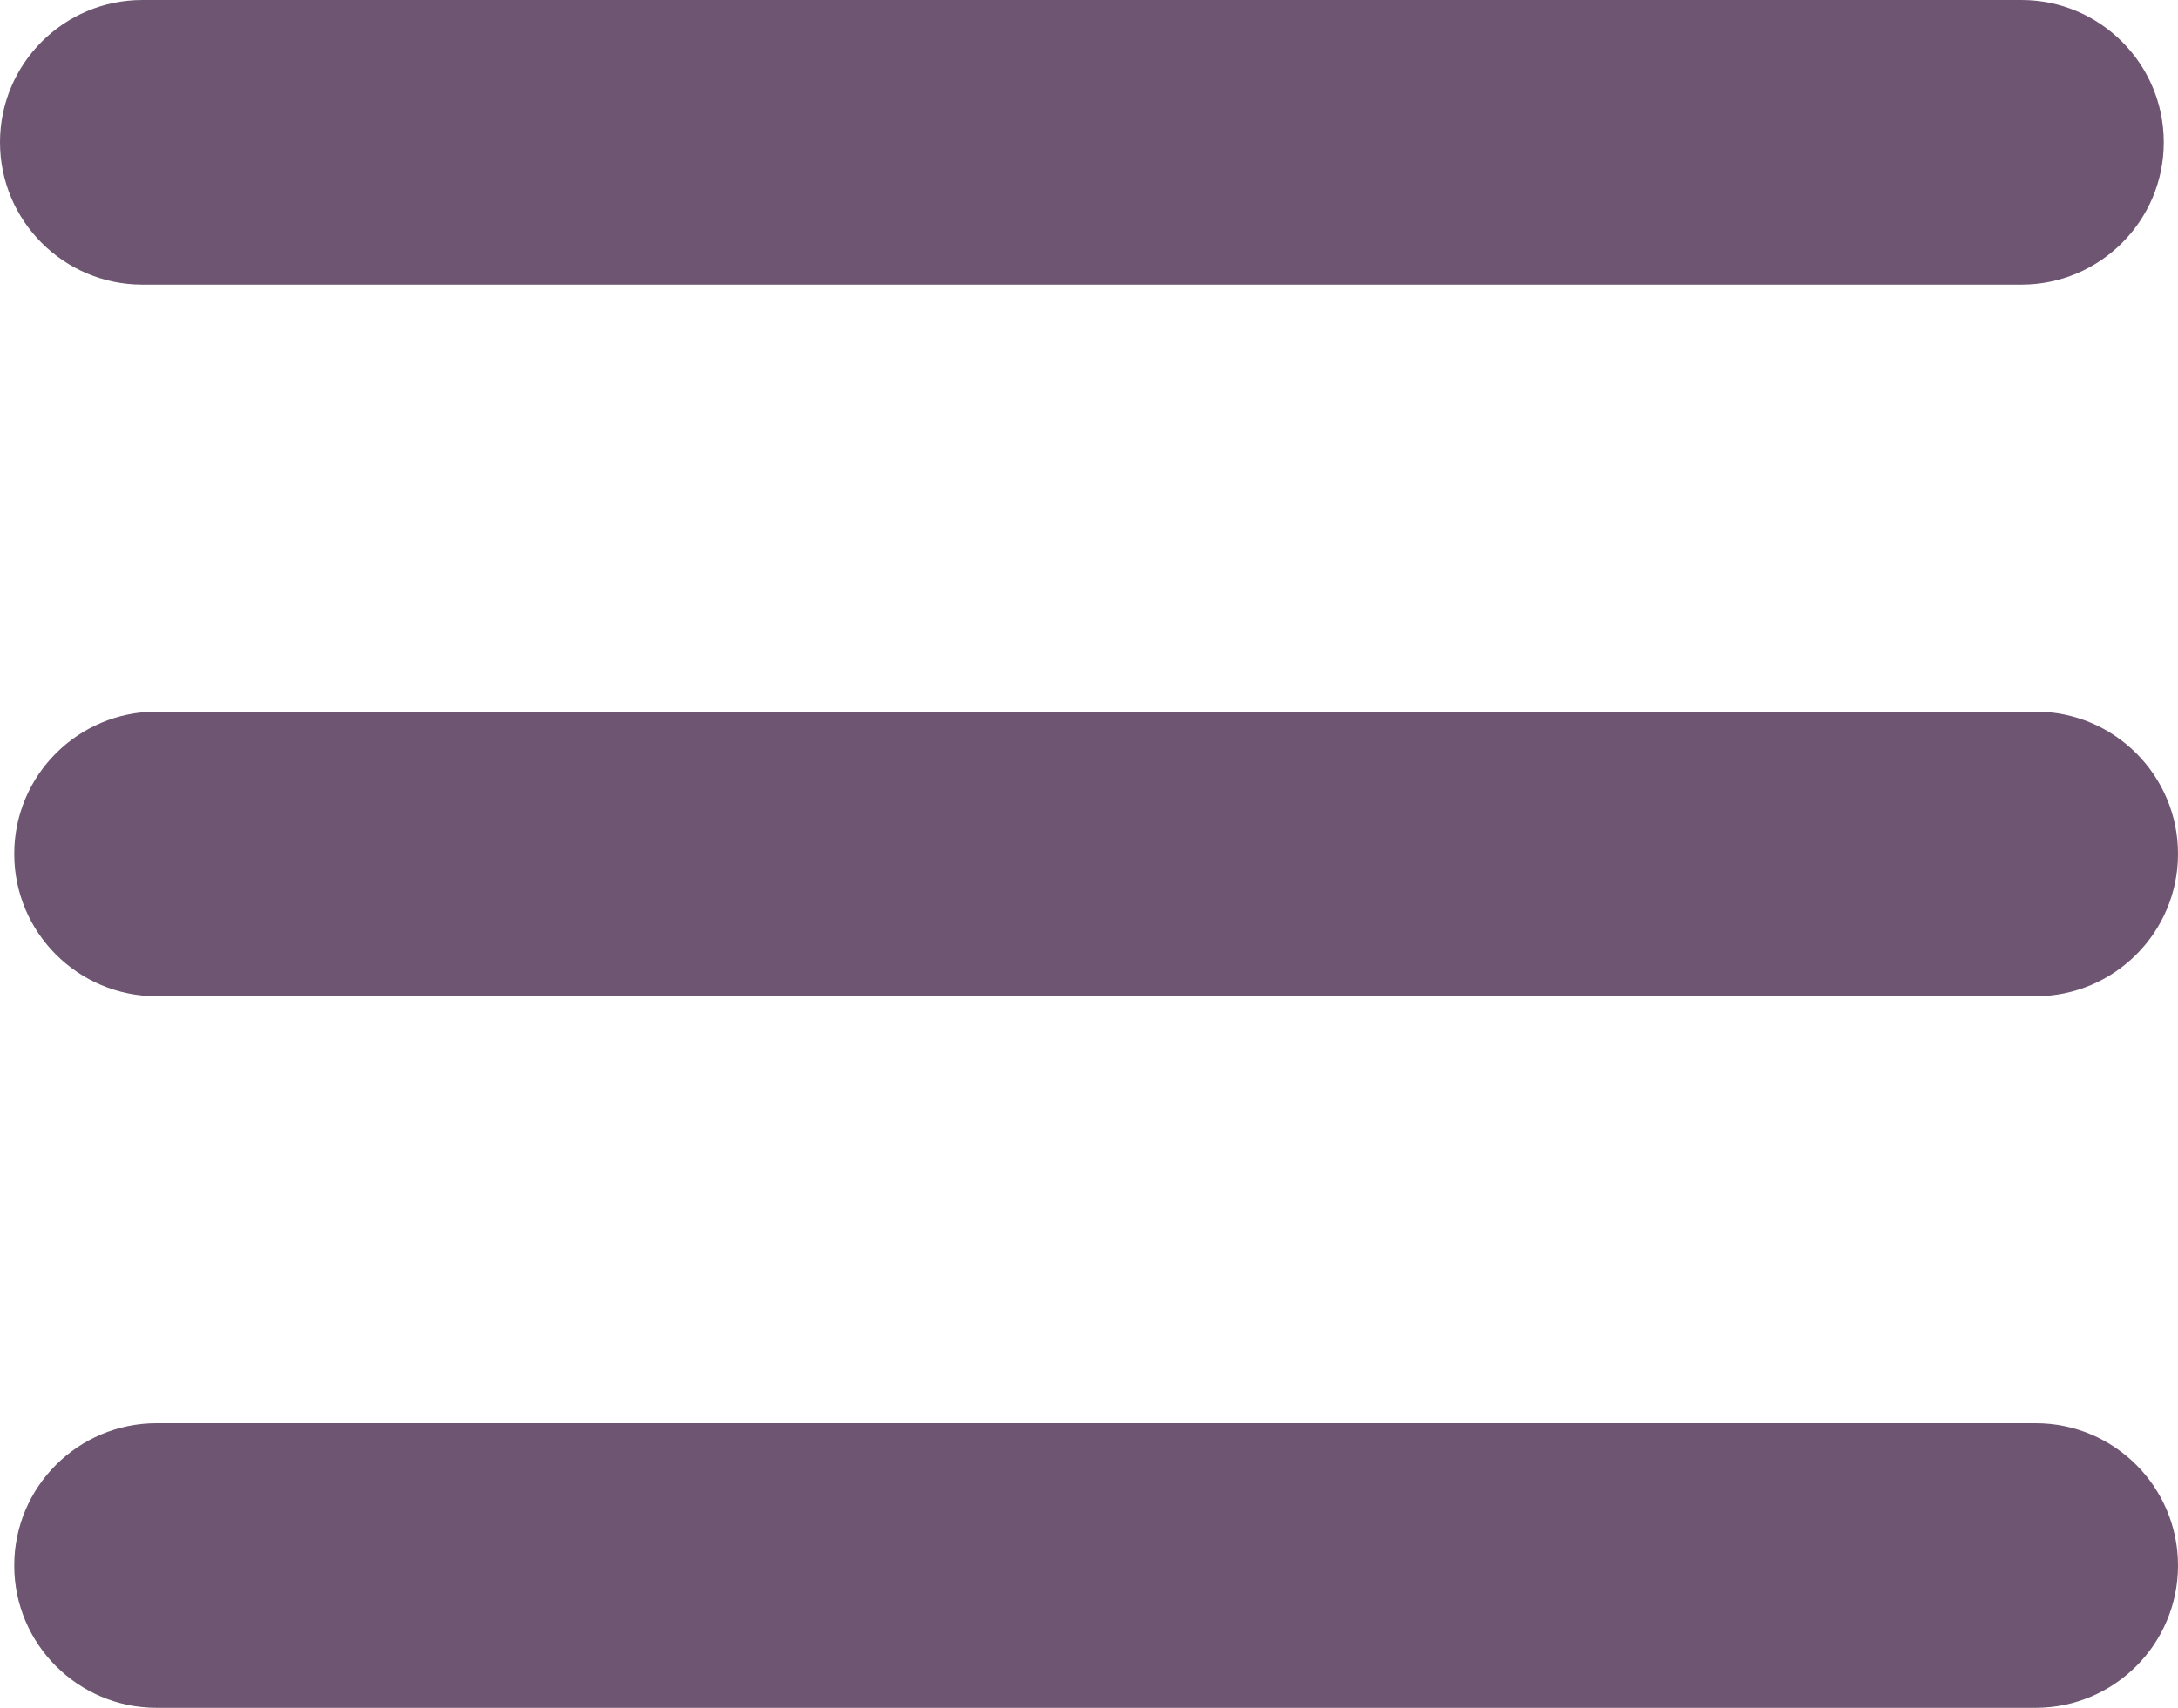
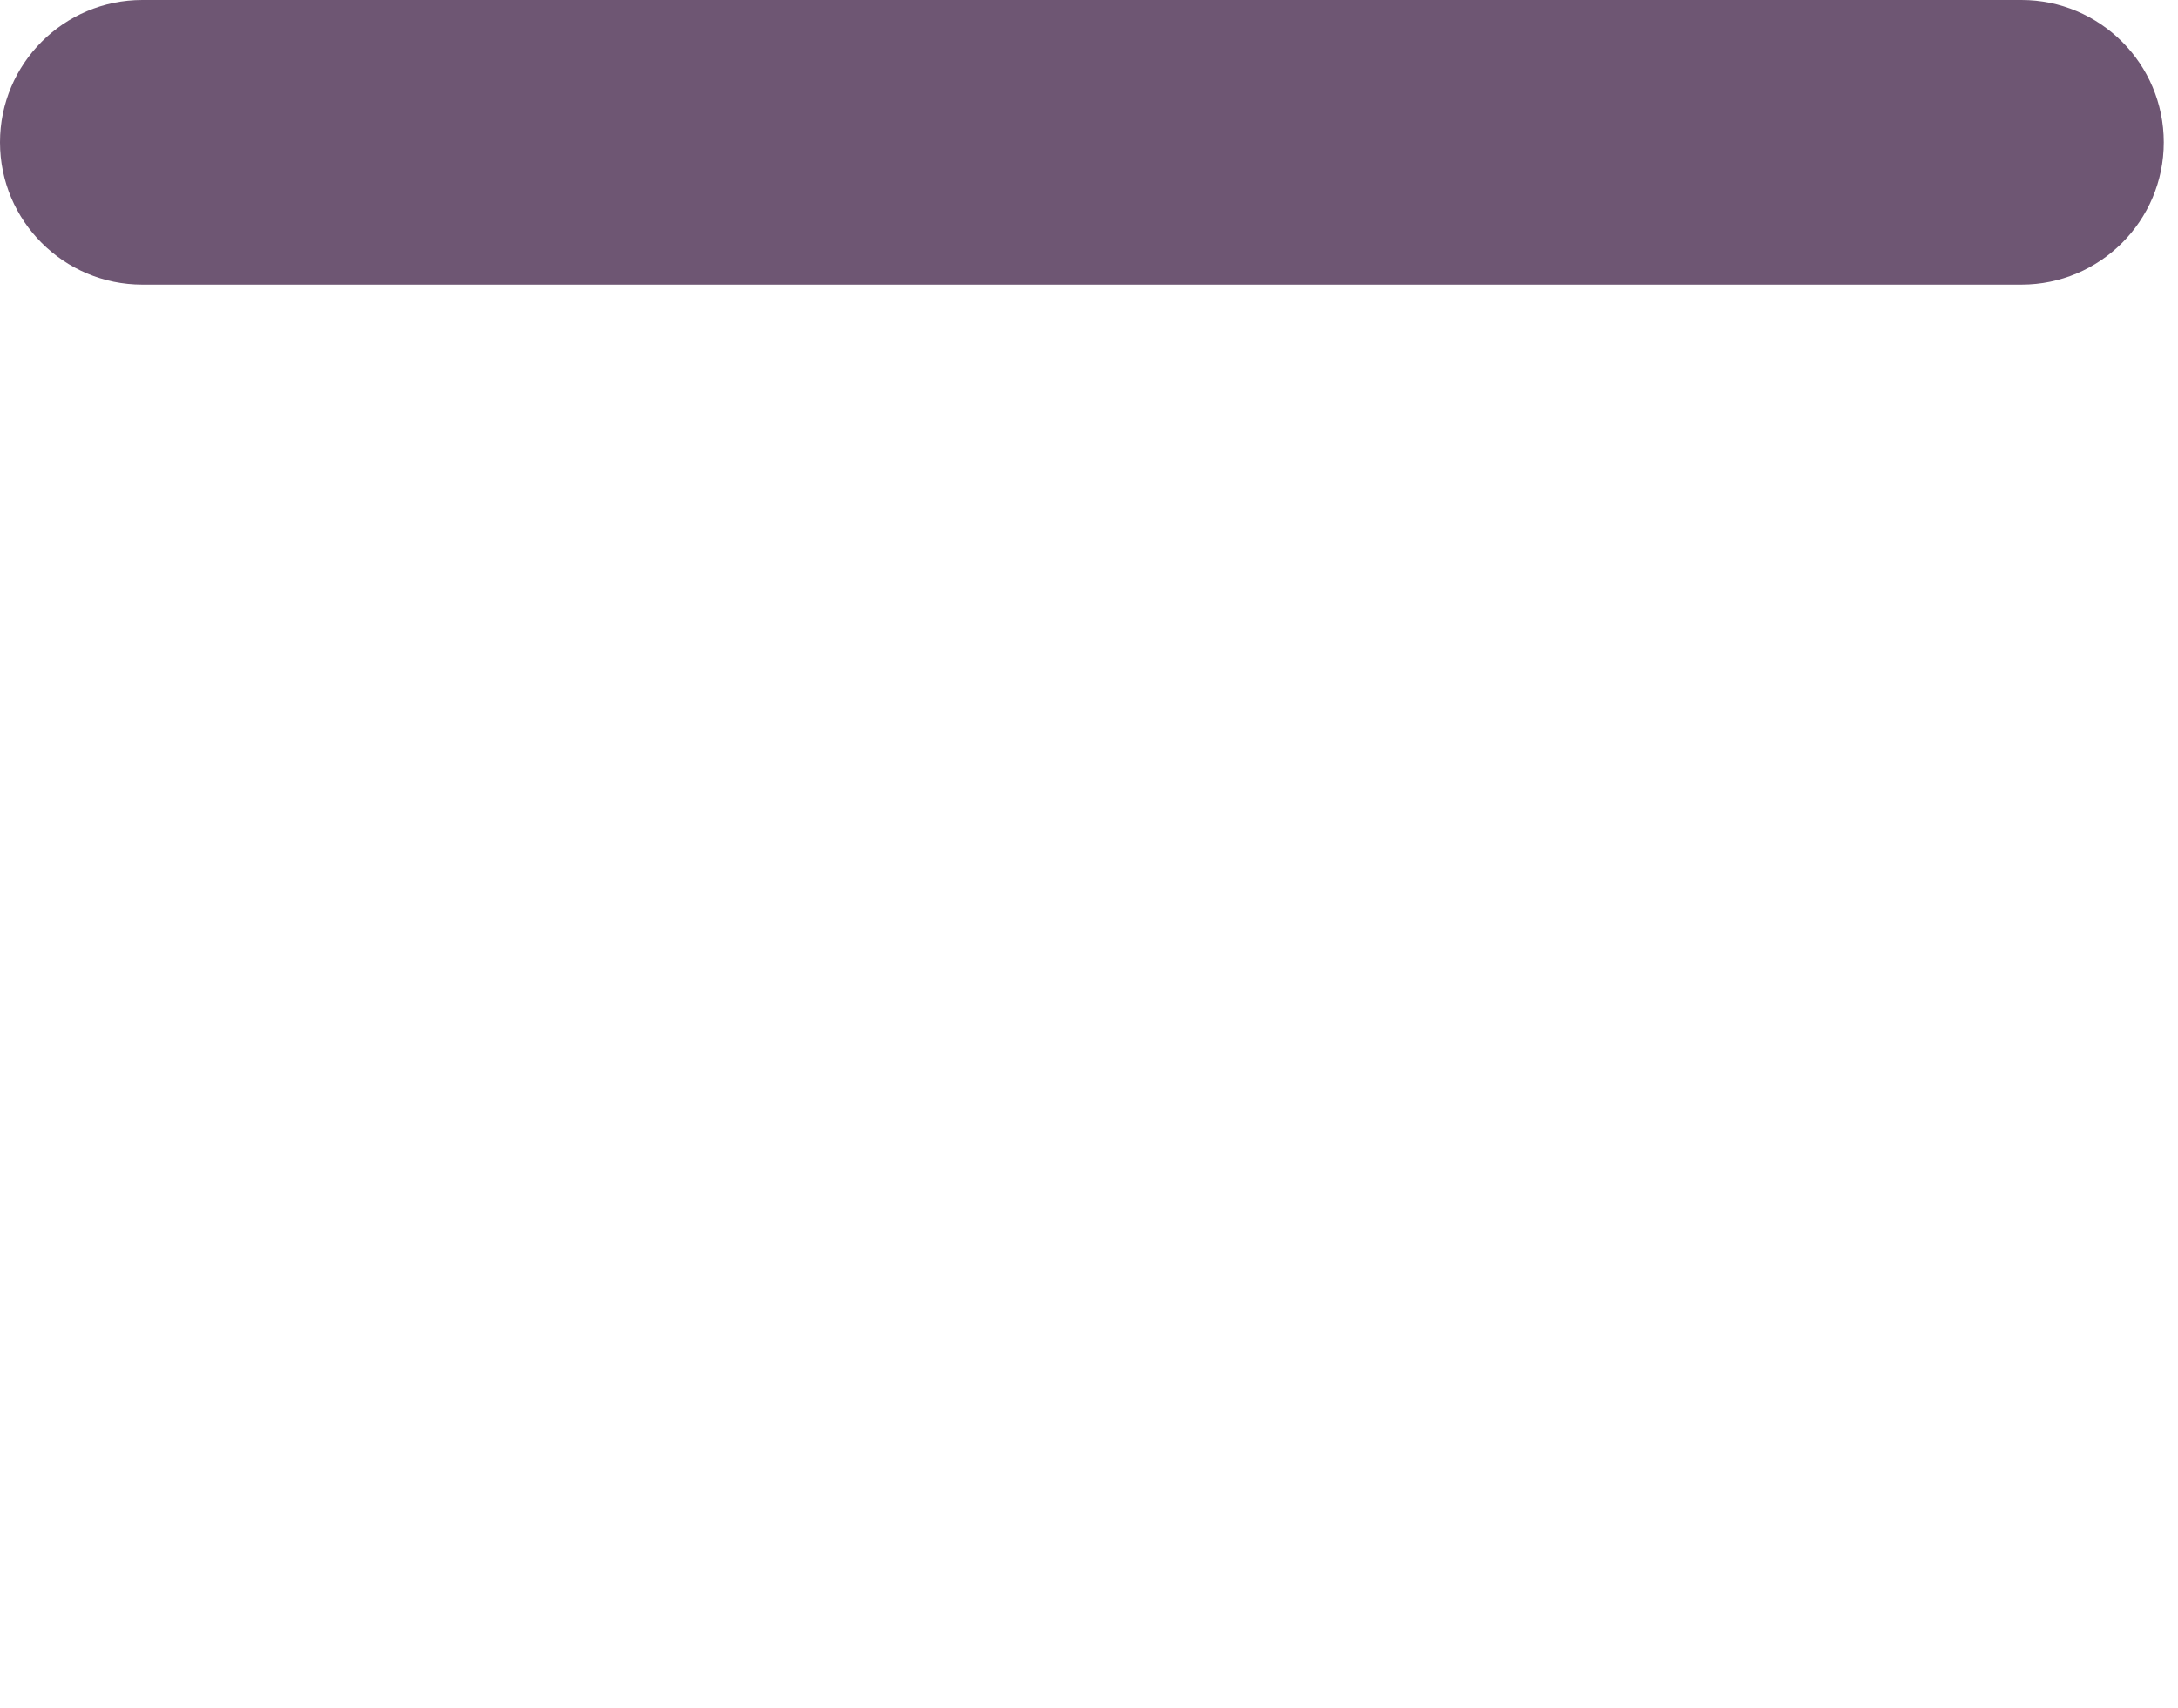
<svg xmlns="http://www.w3.org/2000/svg" id="a" width="153" height="120" viewBox="0 0 153 120">
  <path d="M10,20h132c5.52,0,10-4.48,10-10s-4.48-10-10-10H10C4.48,0,0,4.48,0,10s4.48,10,10,10Z" fill="#6e5673" />
-   <path d="M143,50H11c-5.52,0-10,4.48-10,10s4.48,10,10,10h132c5.52,0,10-4.48,10-10s-4.48-10-10-10Z" fill="#6e5673" />
-   <path d="M143,100H11c-5.52,0-10,4.48-10,10s4.48,10,10,10h132c5.52,0,10-4.48,10-10s-4.48-10-10-10Z" fill="#6e5673" />
</svg>